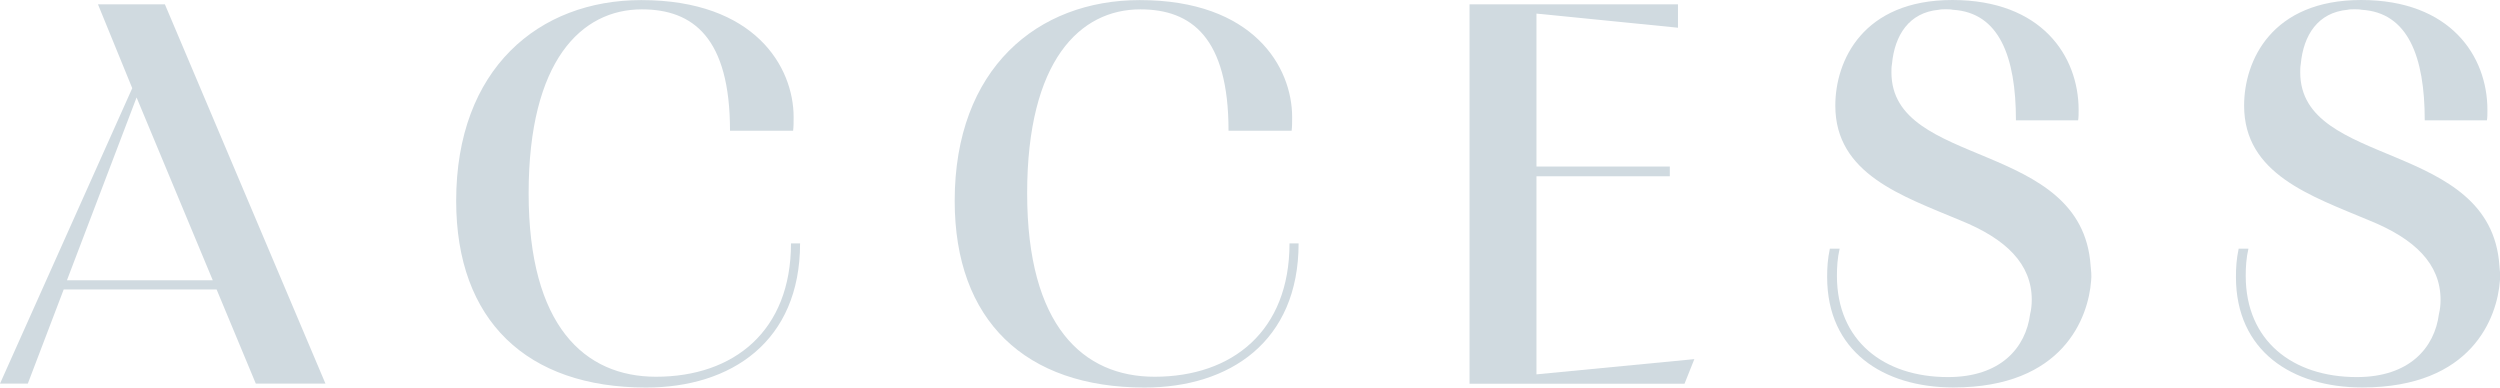
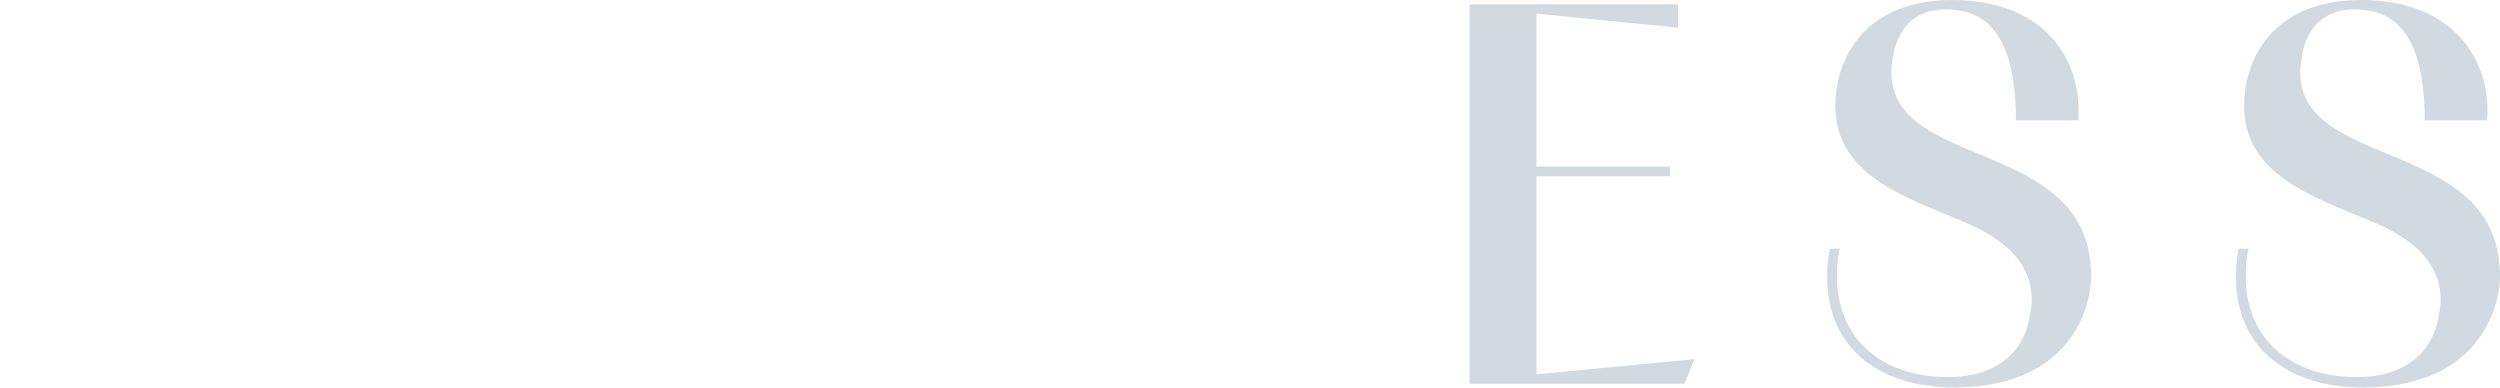
<svg xmlns="http://www.w3.org/2000/svg" id="_レイヤー_2" data-name="レイヤー 2" viewBox="0 0 293.97 45.57">
  <defs>
    <style>
      .cls-1 {
        fill: #d0dae0;
      }
    </style>
  </defs>
  <g id="_デザイン" data-name="デザイン">
    <g>
-       <path class="cls-1" d="M15.55,10.37L11.52.51h7.87l18.88,44.6h-8.19l-4.61-11.07H7.49l-4.22,11.07H0L15.55,10.37ZM16.06,11.46l-8.19,21.5h17.15l-8.96-21.5Z" />
-       <path class="cls-1" d="M94.08,28.61c0,11.58-8.13,16.96-18.11,16.96-14.02,0-22.33-7.87-22.33-21.95,0-15.55,9.73-23.61,21.76-23.61,13.38,0,17.92,7.87,17.92,13.76,0,.58,0,1.15-.06,1.6h-7.42c0-10.94-4.35-14.27-10.37-14.27-7.1,0-13.31,6.02-13.31,21.63s6.59,21.57,14.98,21.57c9.15,0,15.87-5.38,15.87-15.68h1.09Z" />
-       <path class="cls-1" d="M152.7,28.61c0,11.58-8.13,16.96-18.11,16.96-14.02,0-22.33-7.87-22.33-21.95,0-15.55,9.73-23.61,21.76-23.61,13.38,0,17.92,7.87,17.92,13.76,0,.58,0,1.15-.06,1.6h-7.42c0-10.94-4.35-14.27-10.37-14.27-7.1,0-13.31,6.02-13.31,21.63s6.59,21.57,14.98,21.57c9.15,0,15.87-5.38,15.87-15.68h1.09Z" />
      <path class="cls-1" d="M199.23,42.24l-1.15,2.88h-25.28V.51h24.51v2.75l-16.64-1.66v17.98h15.68v1.15h-15.68v23.29l18.56-1.79Z" />
      <path class="cls-1" d="M237.05,14.14c0-7.49-1.98-12.67-7.42-12.99-.26-.06-.58-.06-.83-.06-.32,0-.58,0-.83.06-3.46.32-5.18,2.94-5.5,6.4-.06.32-.06.64-.06.96,0,11.33,22.4,7.87,23.42,22.72.06.58.13,1.15.06,1.79-.32,4.29-3.26,12.54-16.19,12.54-8.26,0-14.85-4.29-14.85-12.99,0-1.09.06-2.11.32-3.33h1.15c-.26,1.09-.32,2.18-.32,3.2,0,7.62,5.5,11.9,13.06,11.9,6.21,0,9.15-3.46,9.66-7.42.13-.51.19-1.09.19-1.66,0-4.22-3.01-7.17-8.38-9.34-6.85-2.88-14.72-5.44-14.72-13.5,0-5.31,3.26-12.42,13.76-12.42s14.85,6.59,14.85,12.93c0,.45,0,.9-.06,1.22h-7.3Z" />
      <path class="cls-1" d="M285.12,14.14c0-7.49-1.98-12.67-7.42-12.99-.26-.06-.58-.06-.83-.06-.32,0-.58,0-.83.06-3.46.32-5.18,2.94-5.5,6.4-.06.32-.06.64-.06.96,0,11.33,22.4,7.87,23.42,22.72.06.58.13,1.15.06,1.79-.32,4.29-3.26,12.54-16.19,12.54-8.26,0-14.85-4.29-14.85-12.99,0-1.09.06-2.11.32-3.33h1.15c-.26,1.09-.32,2.18-.32,3.2,0,7.62,5.5,11.9,13.06,11.9,6.21,0,9.15-3.46,9.66-7.42.13-.51.19-1.09.19-1.66,0-4.22-3.01-7.17-8.38-9.34-6.85-2.88-14.72-5.44-14.72-13.5,0-5.31,3.26-12.42,13.76-12.42s14.85,6.59,14.85,12.93c0,.45,0,.9-.06,1.22h-7.29Z" />
    </g>
  </g>
</svg>